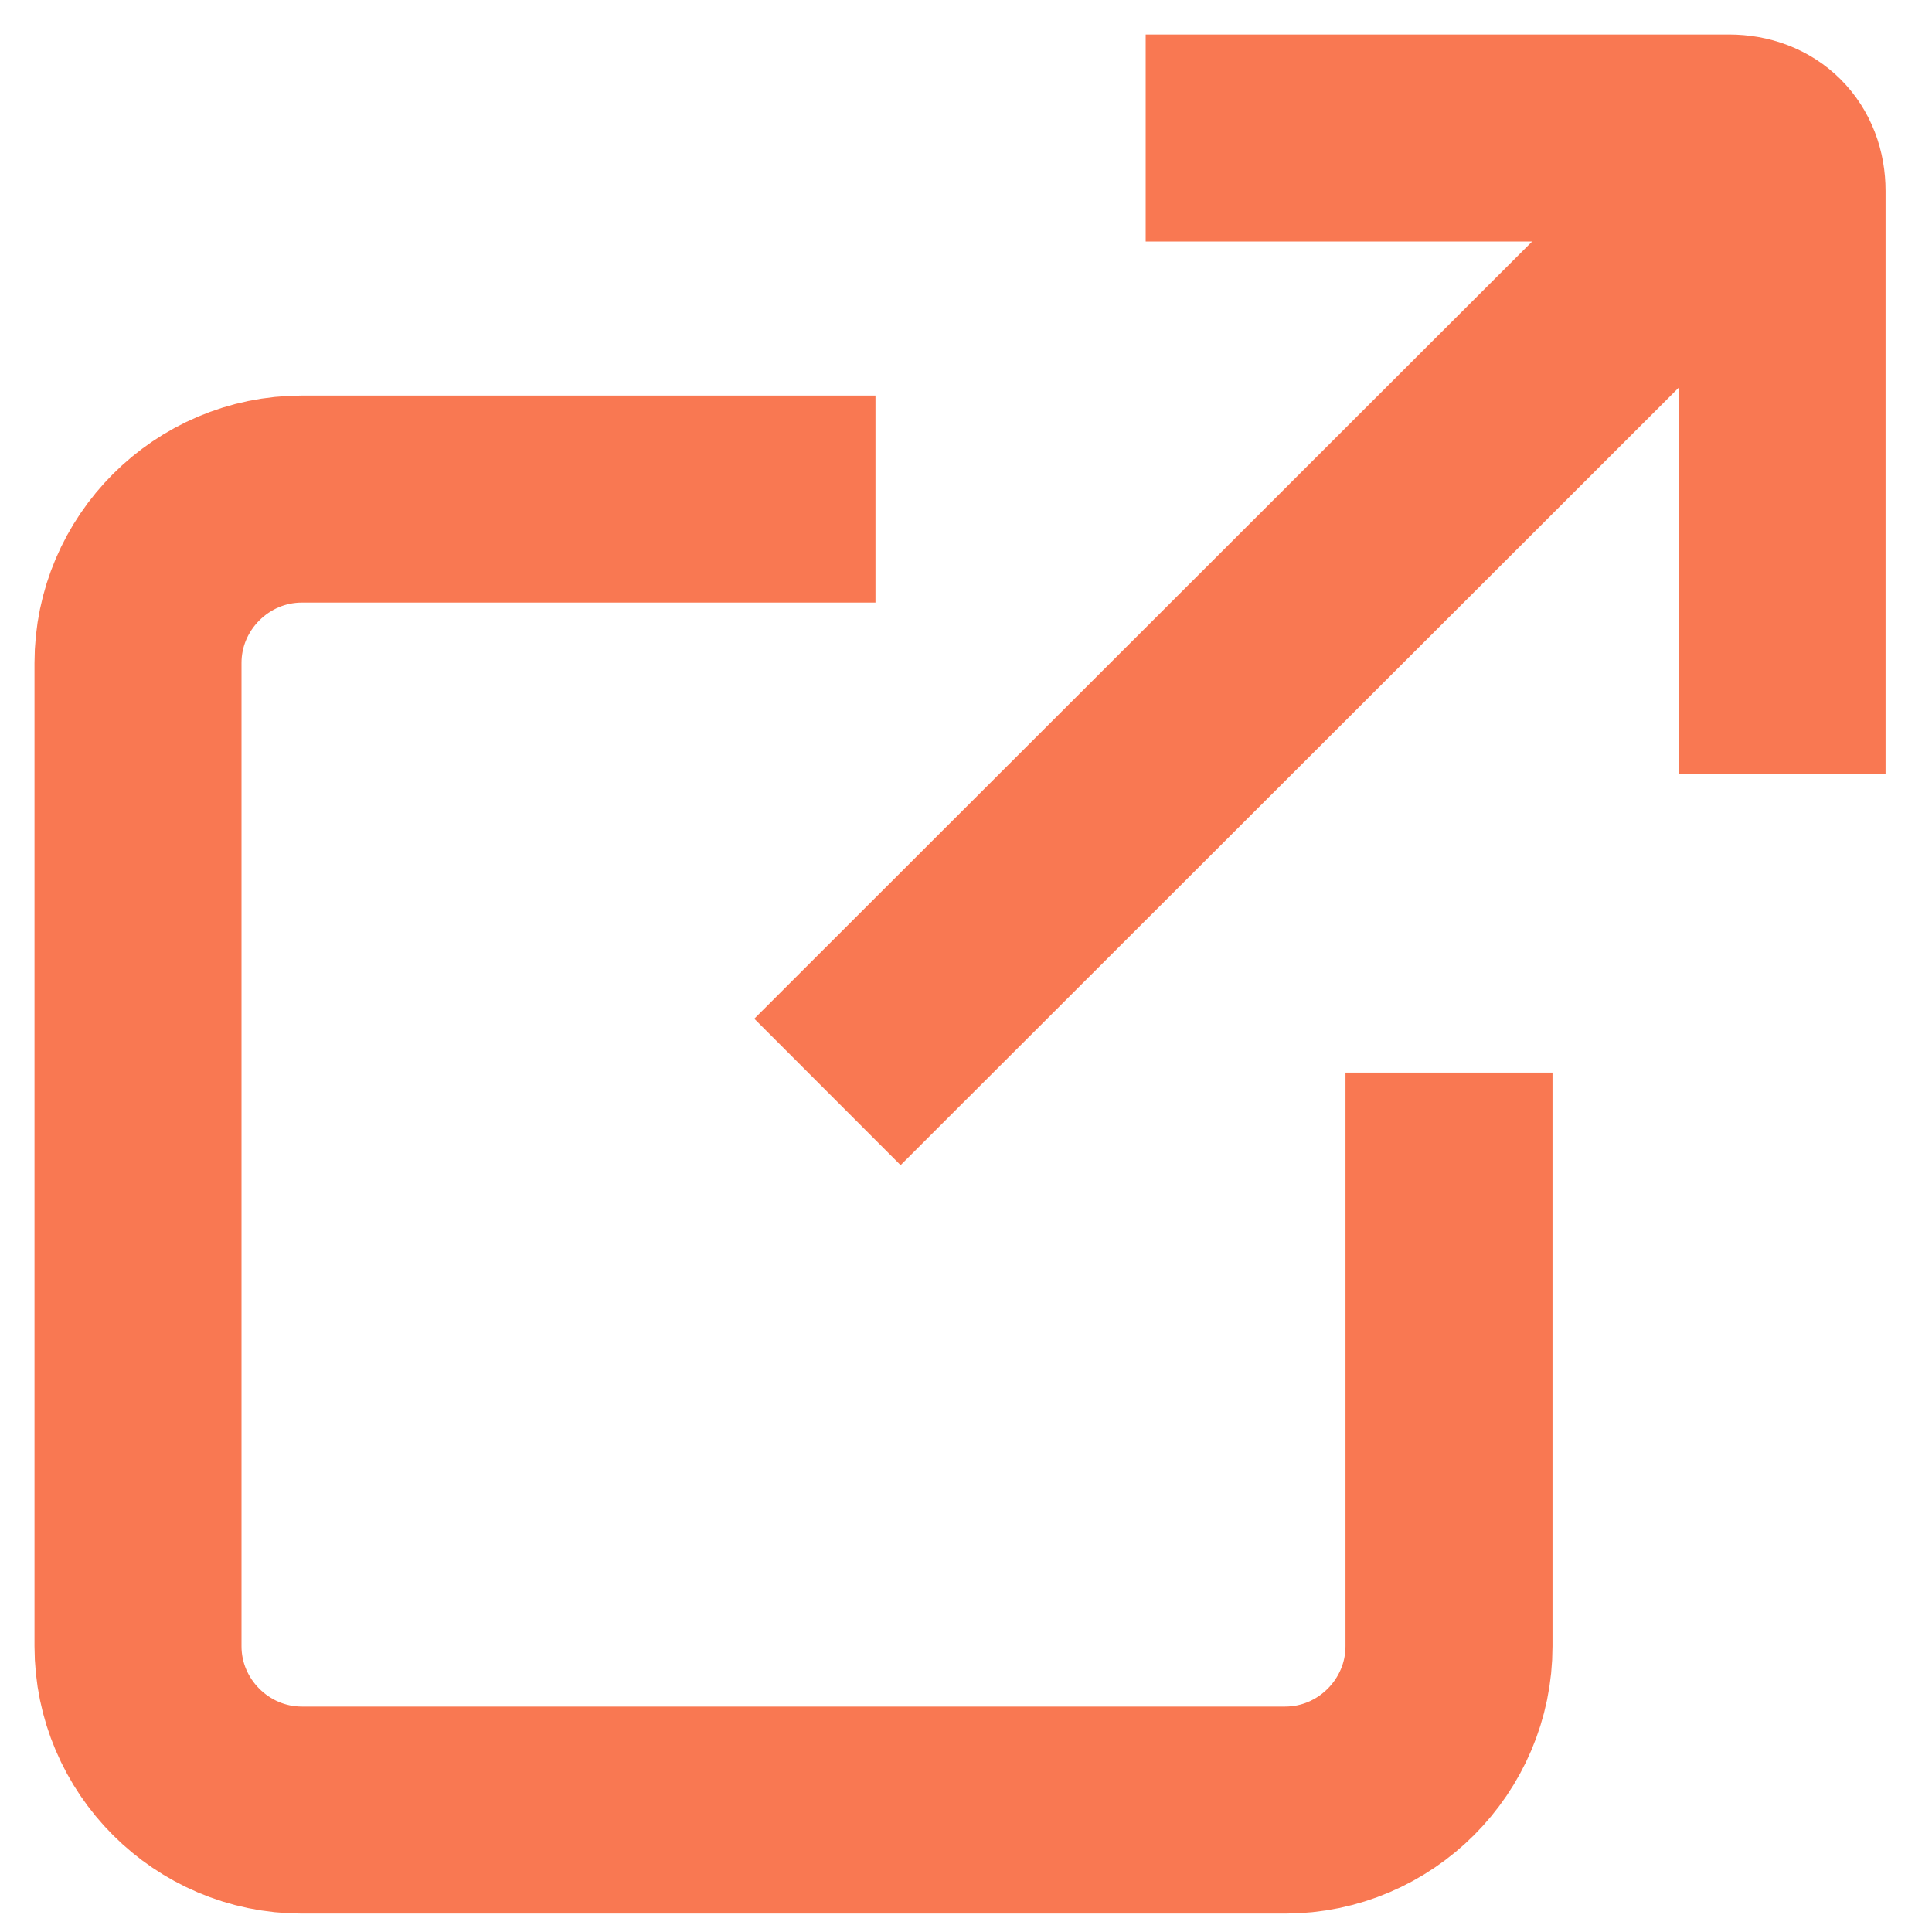
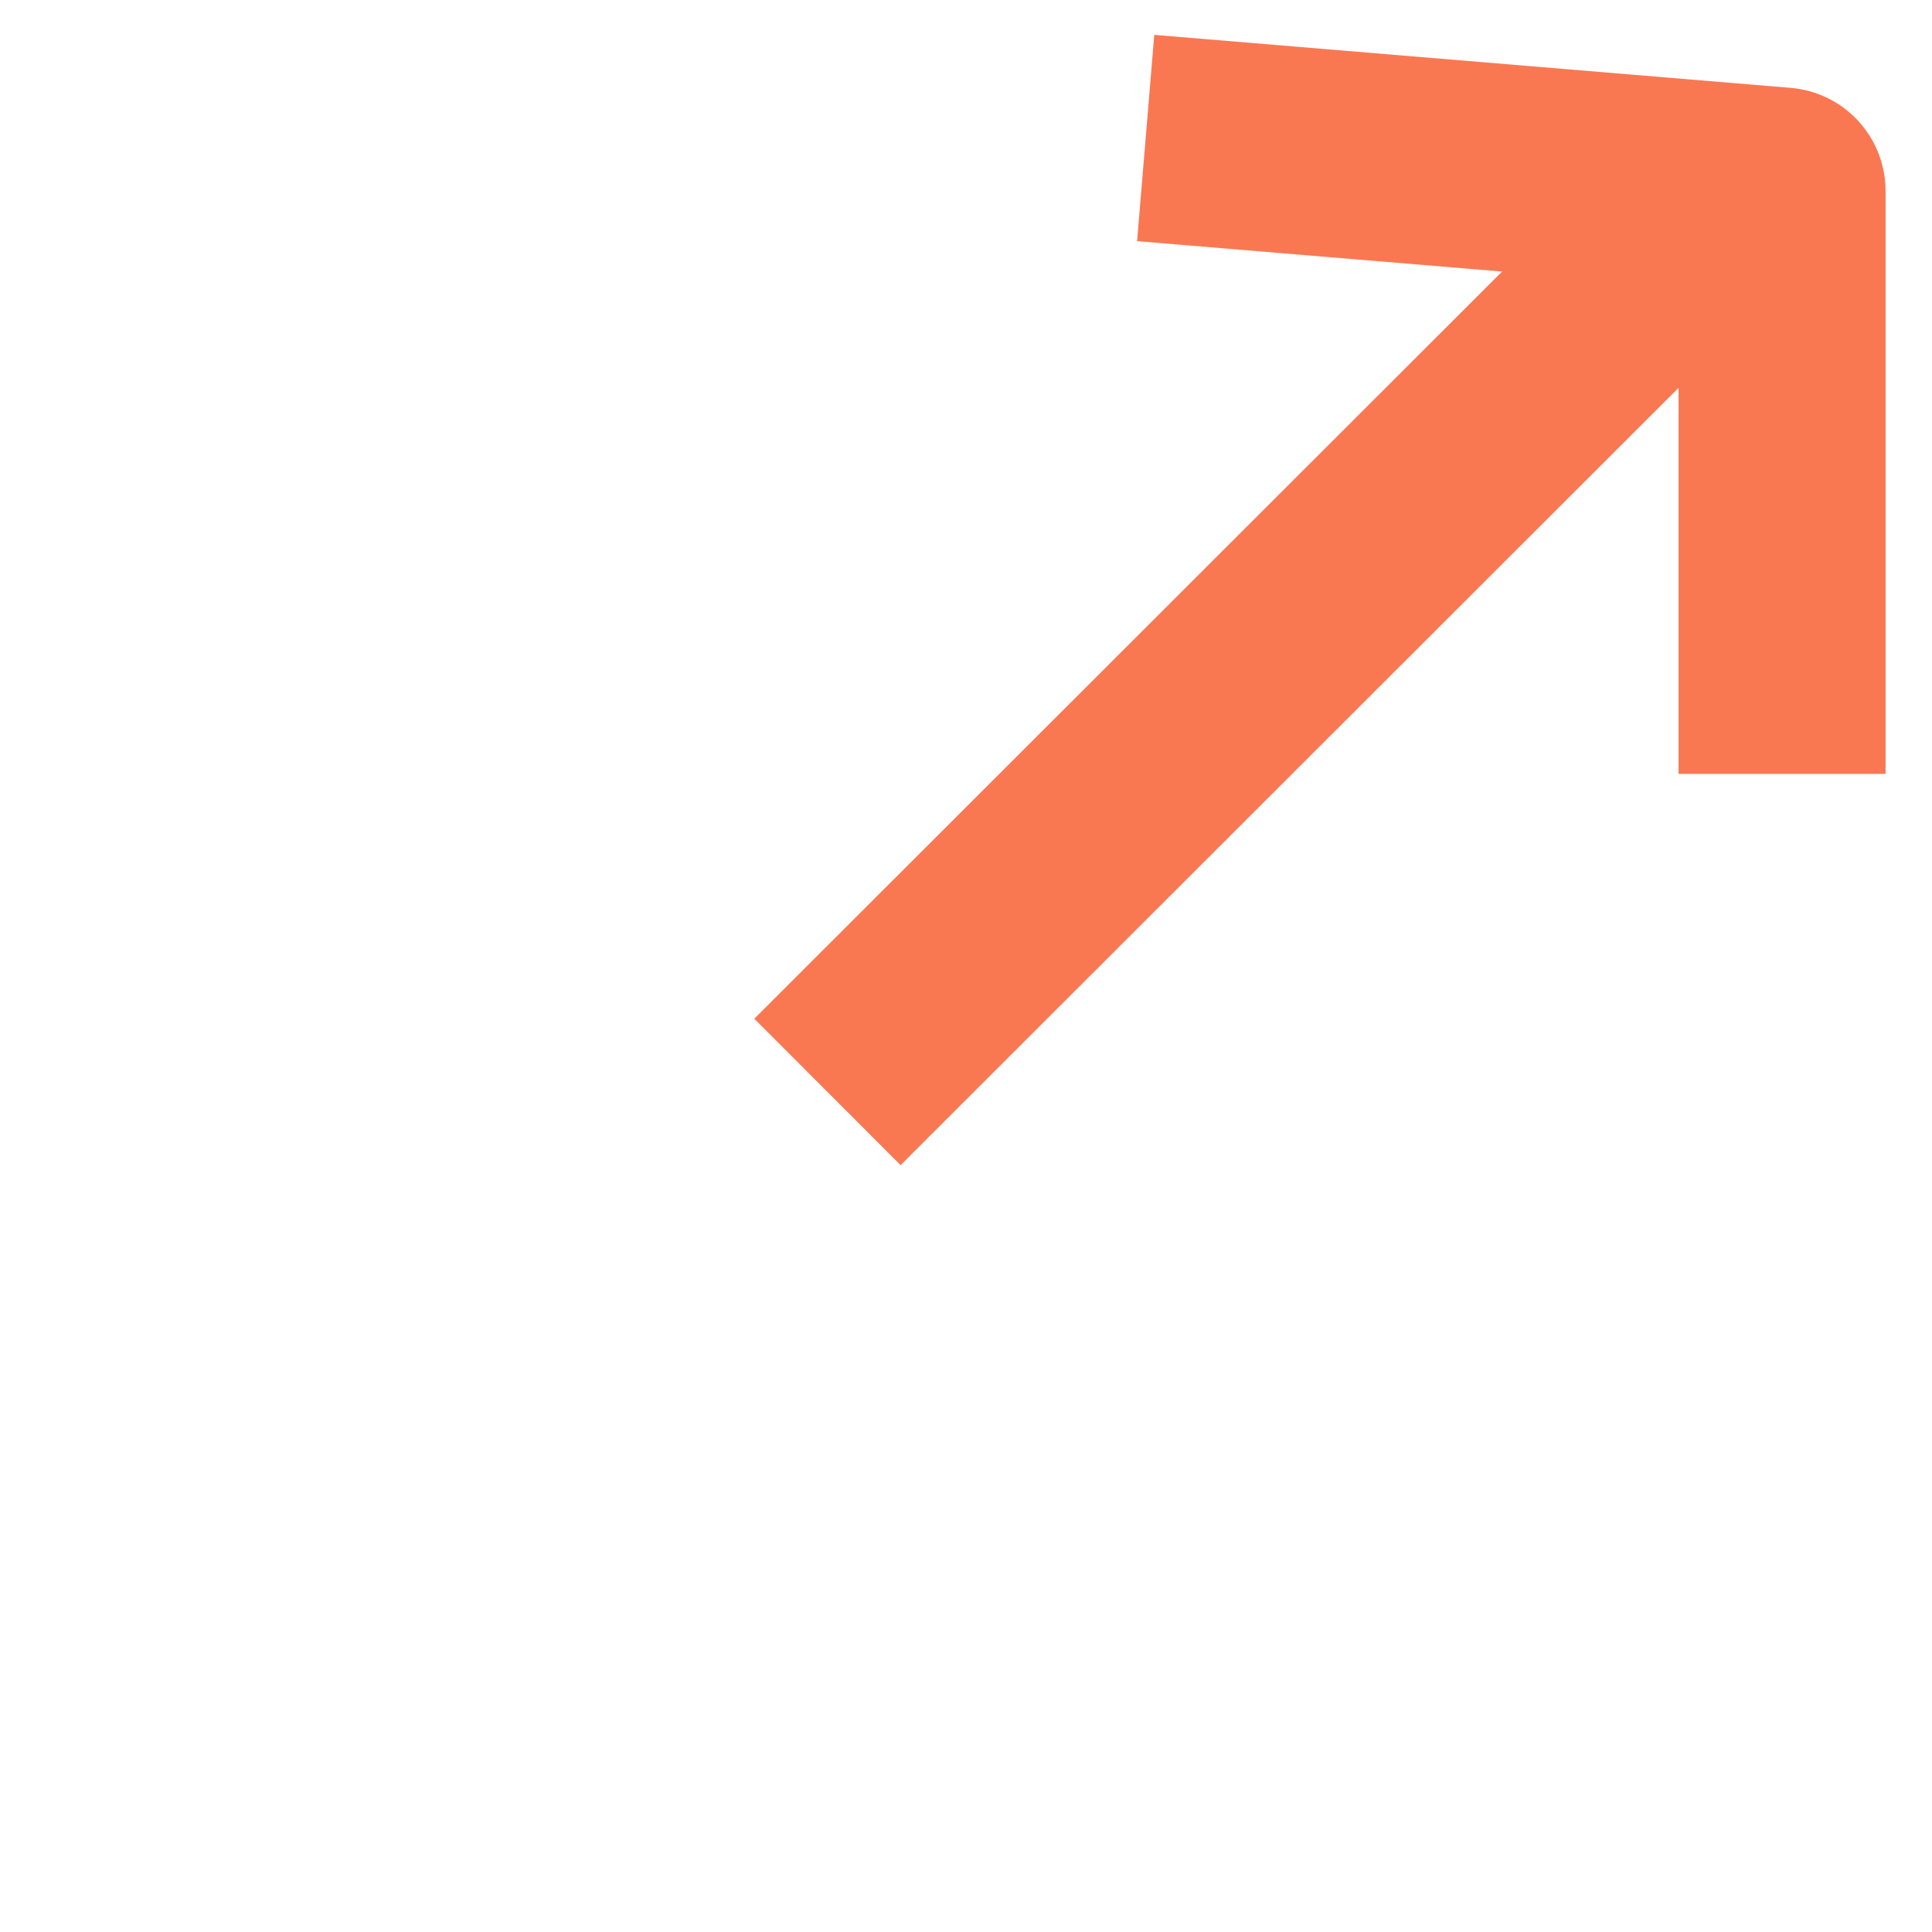
<svg xmlns="http://www.w3.org/2000/svg" width="28" height="28" viewBox="0 0 28 28" fill="none">
-   <path d="M12.688 7.233H4.375C3.069 7.233 2 8.302 2 9.608V23.858C2 25.164 3.069 26.233 4.375 26.233H18.625C19.931 26.233 21 25.164 21 23.858V15.545" stroke="#F97852" stroke-width="3" stroke-miterlimit="10" stroke-linejoin="round" />
  <path d="M11.992 15.825L25.059 2.769" stroke="#F97852" stroke-width="3" stroke-miterlimit="10" stroke-linejoin="round" />
-   <path d="M25.827 11.216L25.827 2.768C25.827 2.307 25.52 2 25.058 2L16.604 2" stroke="#F97852" stroke-width="3" stroke-miterlimit="10" stroke-linejoin="round" />
+   <path d="M25.827 11.216L25.827 2.768L16.604 2" stroke="#F97852" stroke-width="3" stroke-miterlimit="10" stroke-linejoin="round" />
</svg>